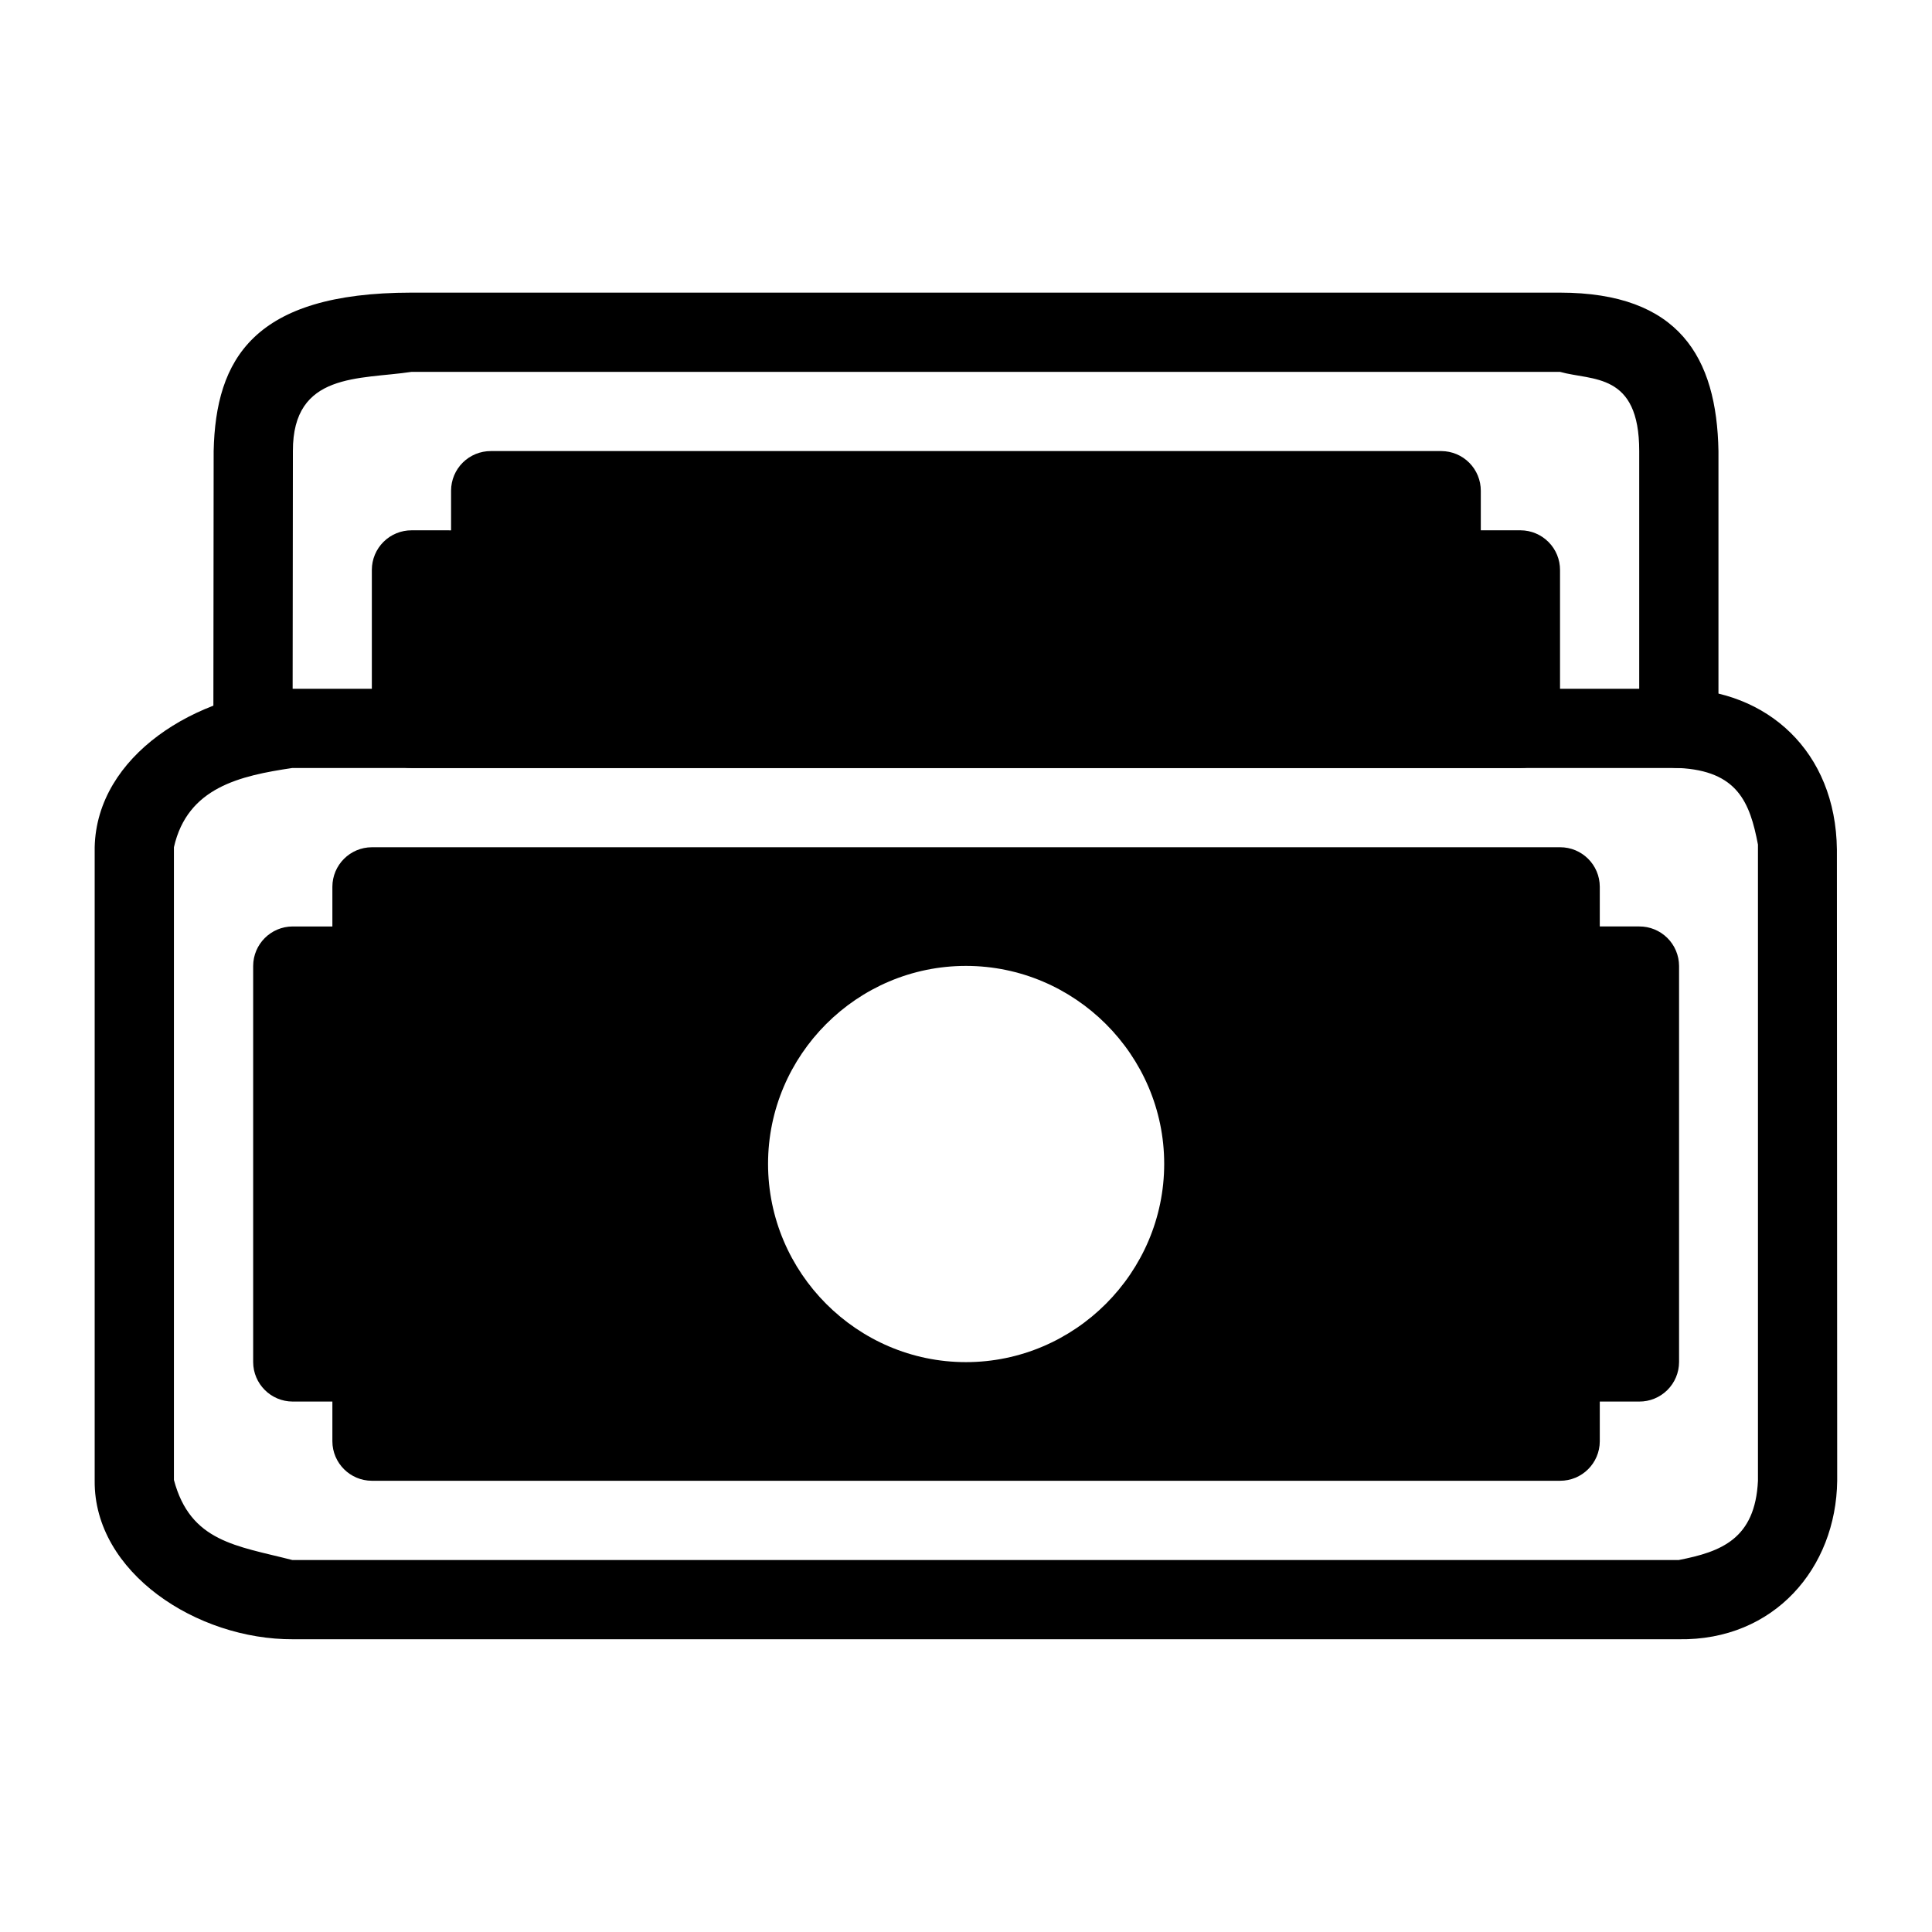
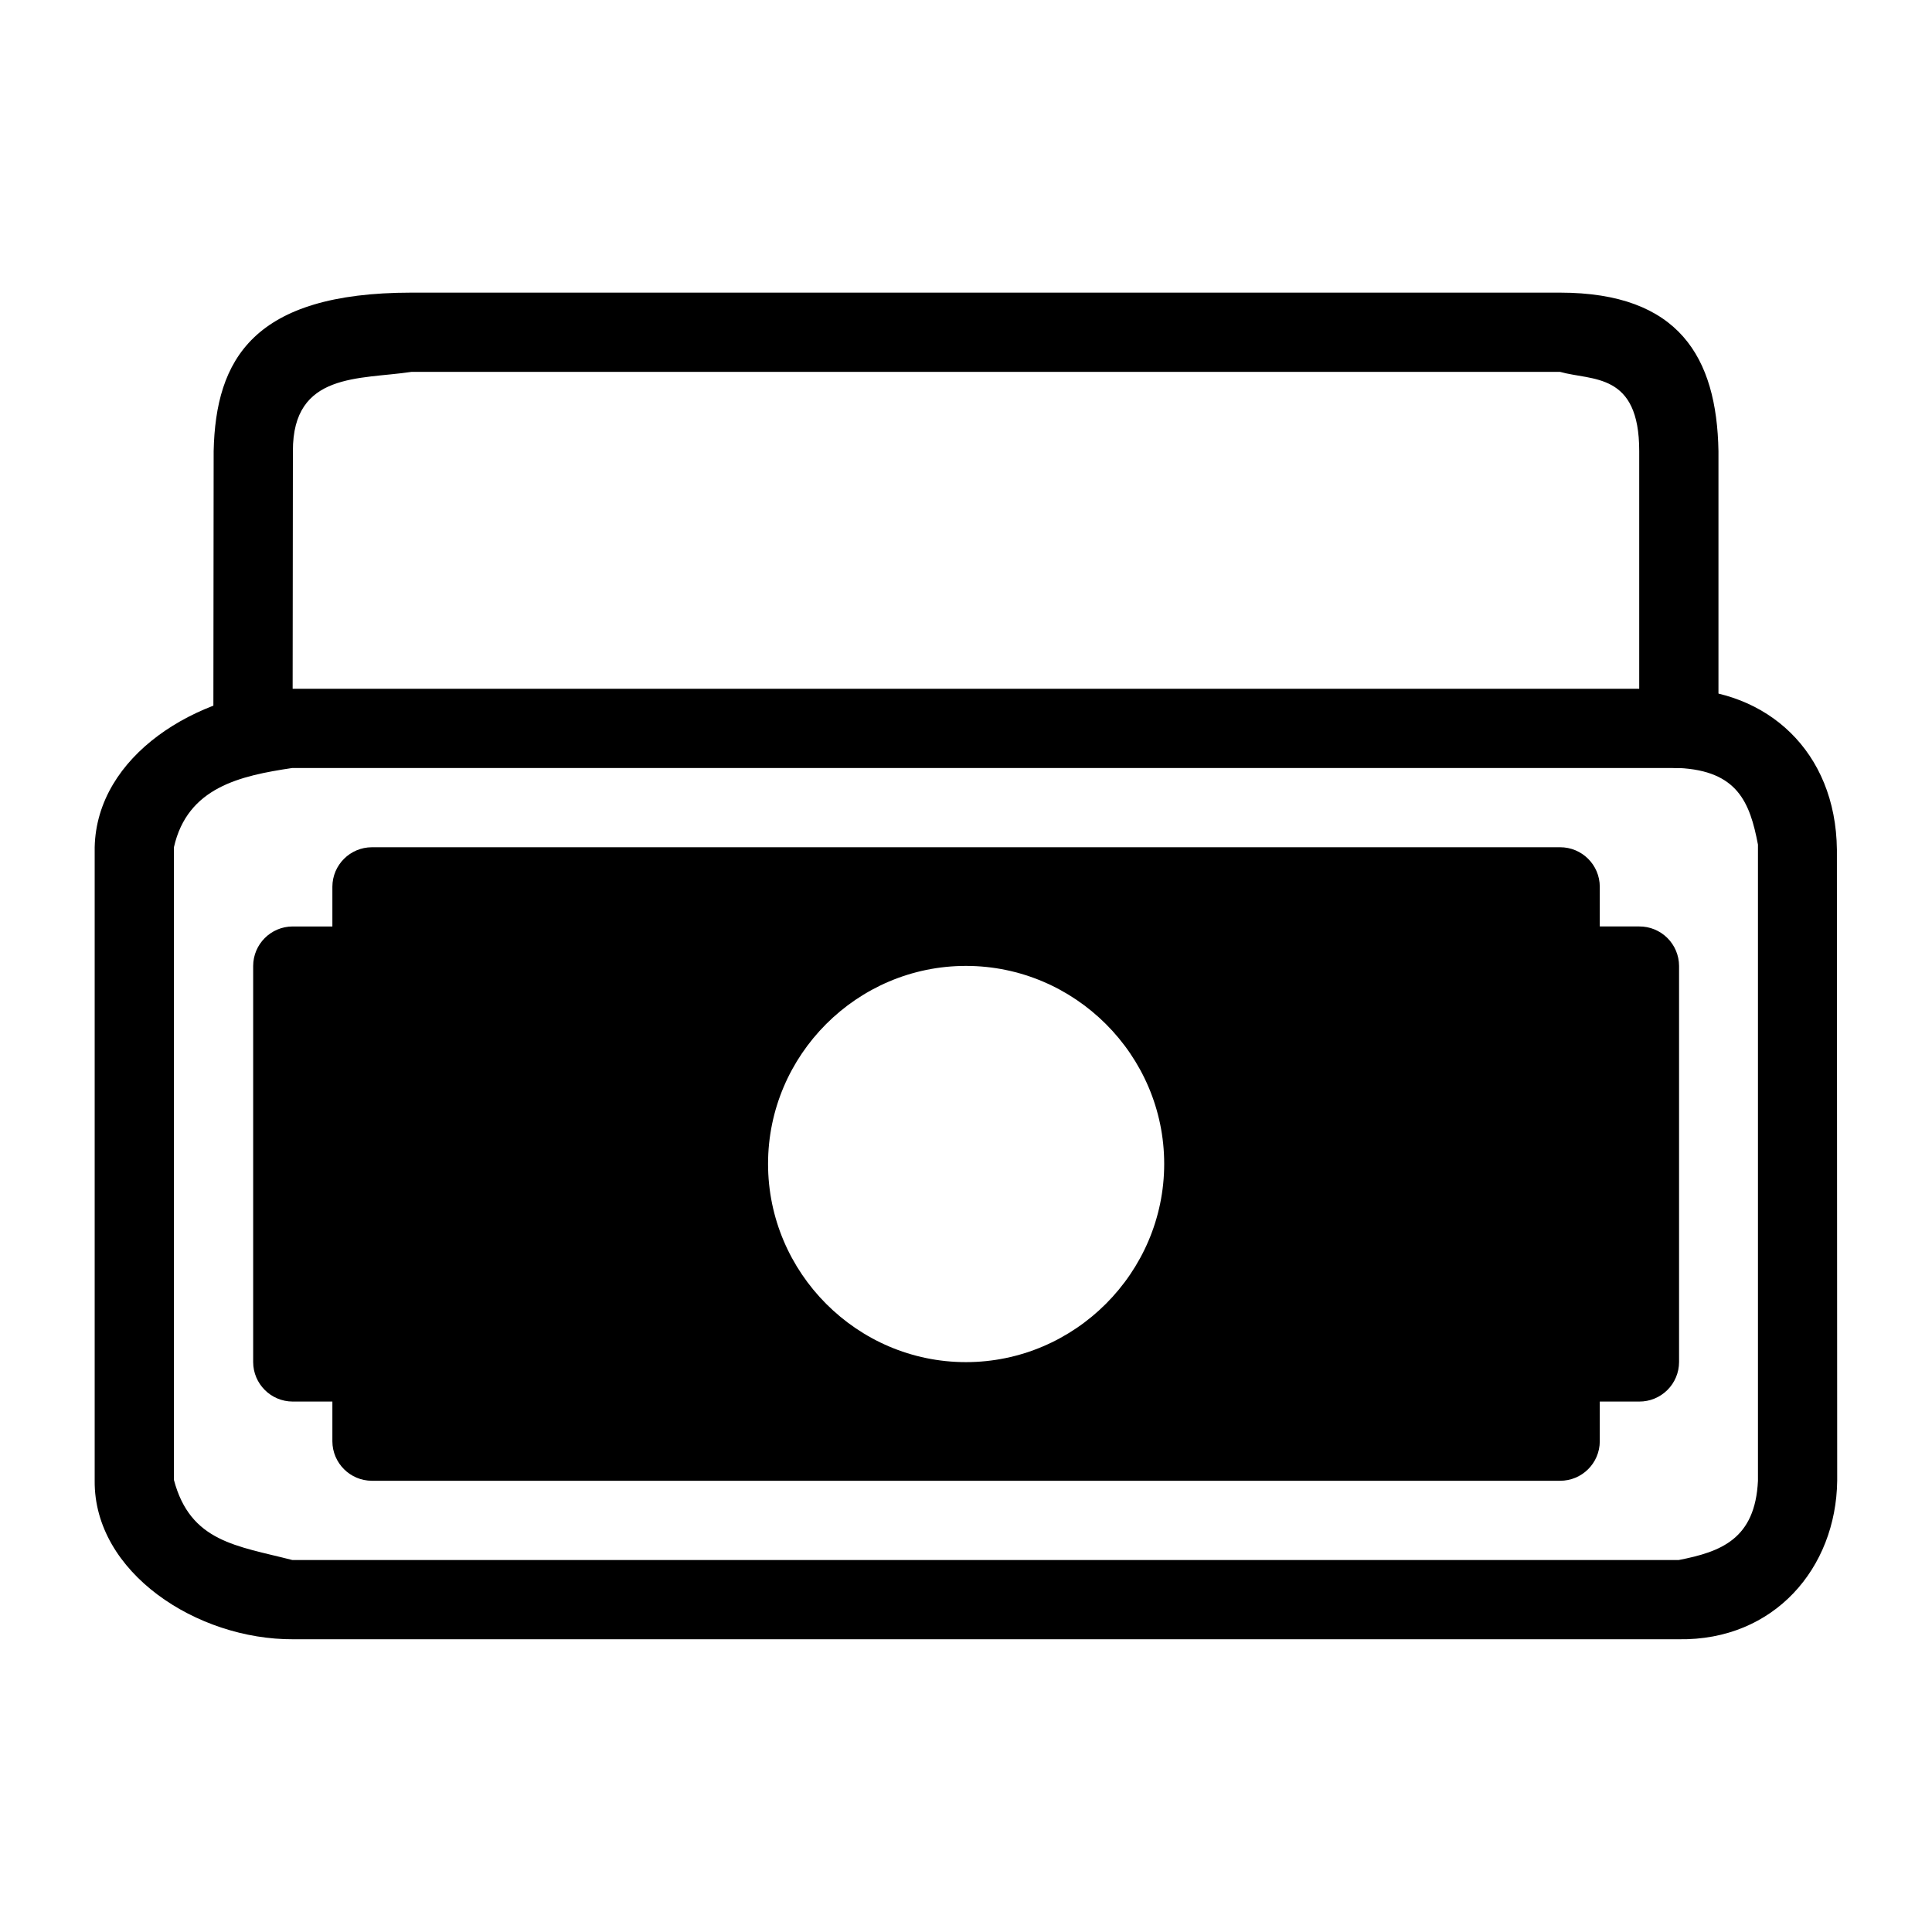
<svg xmlns="http://www.w3.org/2000/svg" fill="#000000" width="800px" height="800px" version="1.1" viewBox="144 144 512 512">
  <g>
    <path d="m221.47 326.53c-25.41 1.355-51.84 17.684-52.379 41.996v167.9c-0.211 24.281 27.055 42.133 52.609 41.996h367.18c25.32 0.395 41.707-18.895 41.996-41.996l-0.078-167.28c-0.297-26.059-18.523-42.332-41.918-42.613zm0 20.996h367.41c15.598 0.746 18.867 9.133 20.996 20.301v168.6c-0.742 15.418-9.754 18.809-20.996 20.996h-367.41c-14.715-3.781-27.02-4.758-31.379-21.227v-167.67c3.594-15.895 17.57-18.938 31.379-21z" />
    <path d="m242.54 368.53c-5.766 0.023-10.434 4.691-10.457 10.453v10.539h-10.535c-5.766 0.023-10.434 4.691-10.457 10.453v105c0.023 5.762 4.691 10.43 10.457 10.453h10.535v10.539c0.023 5.762 4.691 10.43 10.457 10.453h314.88c5.797 0.023 10.516-4.656 10.539-10.453v-10.539h10.453c2.789 0.016 5.465-1.078 7.445-3.039 1.98-1.961 3.102-4.629 3.113-7.414v-105c-0.012-2.785-1.133-5.453-3.113-7.414s-4.656-3.055-7.445-3.039h-10.453v-10.539c-0.023-5.797-4.742-10.477-10.539-10.453-104.96 0-209.92 0.008-314.88 0zm157.44 31.445c28.859 0 52.543 23.602 52.543 52.461s-23.684 52.543-52.543 52.543c-28.859 0-52.438-23.684-52.438-52.543s23.578-52.461 52.438-52.461z" />
    <path d="m253 221.55c-41.934 0.02-51.836 17.738-52.379 41.992 0 0-0.078 64.047-0.078 73.453-0.023 5.828 4.707 10.559 10.539 10.539 5.801-0.02 10.484-4.738 10.461-10.539 0-9.289 0.078-73.453 0.078-73.453-0.059-20.98 17.684-18.91 31.453-20.996h304.34c8.543 2.414 21.008 0.016 20.996 20.996v73.453c-0.023 5.828 4.707 10.559 10.539 10.539 5.801-0.02 10.484-4.738 10.461-10.539v-73.453c-0.441-24.906-10.492-41.973-41.996-41.992h-304.34-0.078z" />
-     <path d="m274.08 263.54c-2.785-0.012-5.461 1.086-7.438 3.047-1.977 1.961-3.09 4.629-3.102 7.414v10.539l-10.461-0.004c-2.781-0.008-5.457 1.086-7.434 3.051-1.977 1.961-3.094 4.625-3.102 7.41v41.996c-0.012 2.797 1.094 5.484 3.074 7.461 1.977 1.98 4.664 3.086 7.461 3.074h293.89c5.766-0.02 10.438-4.691 10.457-10.457v-41.996c0.012-2.785-1.082-5.461-3.047-7.434-1.961-1.977-4.625-3.094-7.41-3.106h-10.539v-10.457c0.012-2.785-1.086-5.461-3.047-7.438-1.961-1.977-4.629-3.09-7.414-3.102z" />
  </g>
</svg>